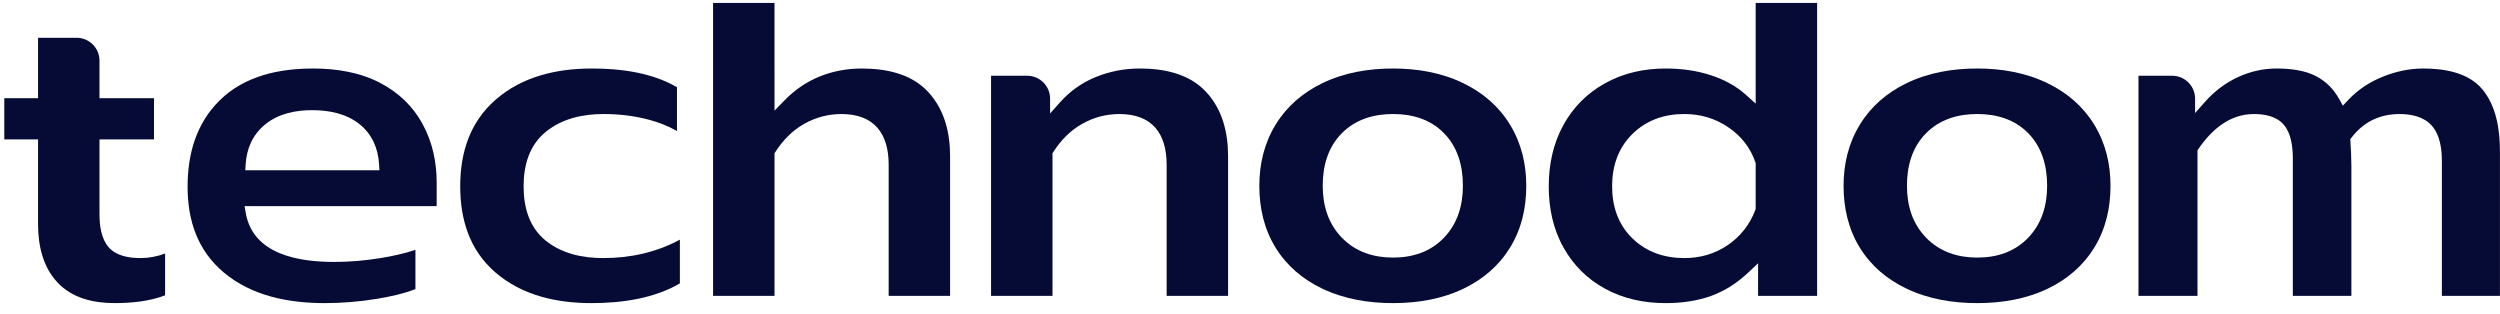
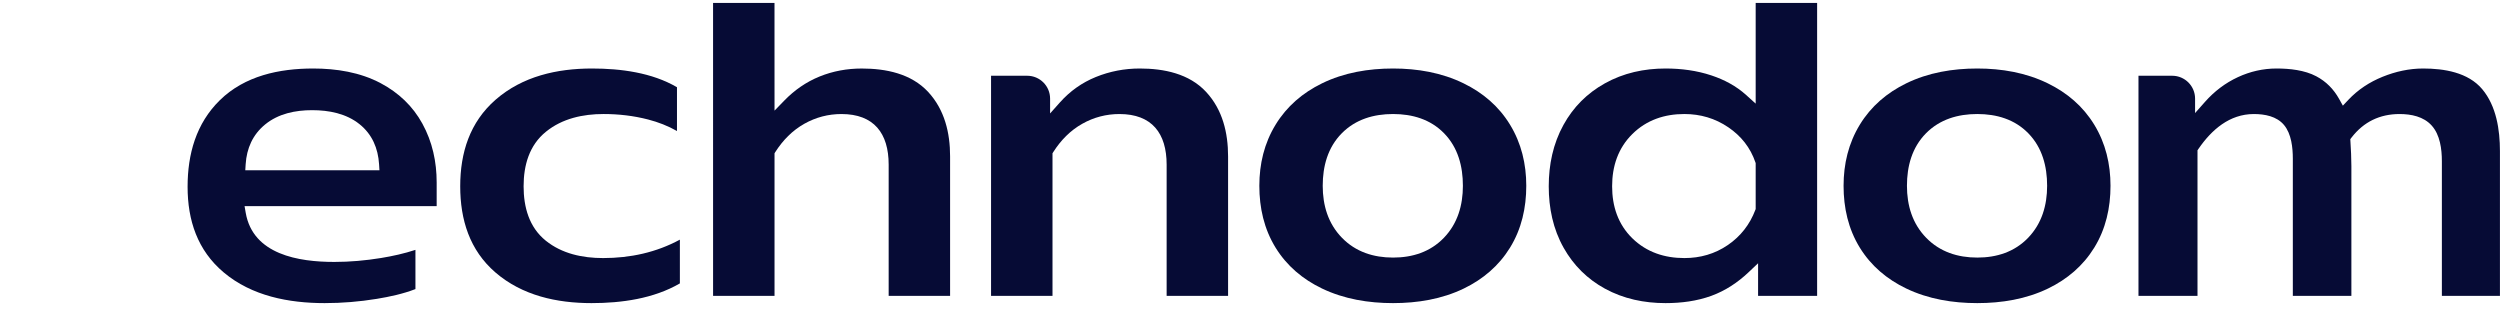
<svg xmlns="http://www.w3.org/2000/svg" width="159" height="20" viewBox="0 0 159 20" fill="none">
  <path fill-rule="evenodd" clip-rule="evenodd" d="M136.007 4.817V18.817H139.761V9.558L139.825 9.465C140.658 8.251 141.801 7.253 143.345 7.253C144.036 7.253 144.797 7.392 145.264 7.95C145.735 8.512 145.824 9.395 145.824 10.1V18.817H149.548V10.56C149.548 10.037 149.519 9.509 149.487 8.987L149.479 8.851L149.562 8.743C150.328 7.751 151.356 7.253 152.609 7.253C153.352 7.253 154.139 7.41 154.657 7.986C155.19 8.578 155.303 9.489 155.303 10.253V18.818H158.996V9.609C158.996 8.256 158.768 6.74 157.868 5.67C156.968 4.598 155.435 4.357 154.112 4.357C153.221 4.357 152.357 4.55 151.533 4.883C150.7 5.22 149.96 5.705 149.345 6.36L149.006 6.72L148.765 6.288C148.419 5.669 147.943 5.184 147.316 4.852C146.57 4.456 145.617 4.357 144.786 4.357C143.928 4.357 143.109 4.546 142.331 4.906C141.525 5.28 140.83 5.81 140.241 6.475L139.607 7.19V6.27C139.607 5.47 138.955 4.818 138.155 4.818H136.007L136.007 4.817Z" fill="#060B35" />
  <path fill-rule="evenodd" clip-rule="evenodd" d="M125.755 19.278C127.303 19.278 128.857 19.027 130.26 18.348C131.48 17.756 132.479 16.909 133.193 15.754C133.931 14.557 134.228 13.214 134.228 11.817C134.228 10.431 133.918 9.113 133.192 7.926C132.477 6.758 131.471 5.902 130.243 5.302C128.843 4.618 127.303 4.357 125.754 4.357C124.198 4.357 122.643 4.614 121.235 5.302C120.007 5.902 119.002 6.758 118.287 7.926C117.561 9.113 117.251 10.431 117.251 11.817C117.251 13.214 117.548 14.557 118.286 15.754C119.002 16.912 120.008 17.758 121.233 18.347C122.643 19.025 124.2 19.278 125.754 19.278H125.755ZM125.755 16.382C124.514 16.382 123.38 16.022 122.504 15.122C121.624 14.219 121.282 13.062 121.282 11.817C121.282 10.573 121.6 9.383 122.49 8.48C123.372 7.587 124.525 7.252 125.754 7.252C126.983 7.252 128.134 7.586 129.005 8.482C129.887 9.387 130.197 10.579 130.197 11.817C130.197 13.054 129.863 14.213 128.992 15.121C128.124 16.024 126.992 16.382 125.754 16.382H125.755Z" fill="#060B35" />
  <path fill-rule="evenodd" clip-rule="evenodd" d="M111.814 18.817H115.569V0.185H111.661V6.59L111.055 6.043C110.42 5.468 109.663 5.069 108.853 4.799C107.911 4.484 106.92 4.357 105.93 4.357C104.567 4.357 103.254 4.638 102.058 5.308C100.933 5.938 100.06 6.814 99.437 7.943C98.772 9.149 98.5 10.478 98.5 11.848C98.5 13.222 98.77 14.561 99.451 15.765C100.079 16.878 100.95 17.742 102.07 18.356C103.264 19.01 104.576 19.278 105.93 19.278C106.92 19.278 107.925 19.152 108.857 18.809C109.742 18.483 110.52 17.967 111.203 17.321L111.814 16.743V18.817ZM107.127 16.413C105.87 16.413 104.729 16.044 103.821 15.16C102.904 14.266 102.531 13.115 102.531 11.848C102.531 10.577 102.906 9.424 103.82 8.522C104.727 7.627 105.868 7.252 107.127 7.252C108.142 7.252 109.082 7.525 109.923 8.097C110.736 8.65 111.323 9.388 111.642 10.32L111.661 10.377V13.295L111.637 13.358C111.287 14.278 110.706 15.026 109.893 15.583C109.064 16.151 108.131 16.413 107.127 16.413L107.127 16.413Z" fill="#060B35" />
  <path fill-rule="evenodd" clip-rule="evenodd" d="M88.598 19.278C90.146 19.278 91.701 19.027 93.103 18.348C94.323 17.756 95.322 16.909 96.036 15.754C96.774 14.557 97.071 13.214 97.071 11.817C97.071 10.431 96.761 9.113 96.035 7.926C95.321 6.758 94.315 5.902 93.086 5.302C91.687 4.618 90.147 4.357 88.598 4.357C87.041 4.357 85.486 4.614 84.078 5.302C82.85 5.902 81.845 6.758 81.13 7.926C80.403 9.113 80.094 10.431 80.094 11.817C80.094 13.214 80.391 14.557 81.129 15.754C81.845 16.912 82.851 17.758 84.076 18.347C85.487 19.025 87.043 19.278 88.598 19.278H88.598ZM88.598 16.382C87.357 16.382 86.223 16.022 85.347 15.122C84.468 14.219 84.125 13.062 84.125 11.817C84.125 10.573 84.443 9.383 85.334 8.48C86.215 7.587 87.368 7.252 88.598 7.252C89.826 7.252 90.977 7.586 91.849 8.482C92.73 9.387 93.04 10.579 93.04 11.817C93.04 13.054 92.707 14.213 91.835 15.121C90.967 16.024 89.835 16.382 88.598 16.382H88.598Z" fill="#060B35" />
  <path fill-rule="evenodd" clip-rule="evenodd" d="M63.031 4.817V18.817H66.939V9.748L66.996 9.659C67.468 8.92 68.073 8.297 68.842 7.867C69.572 7.457 70.36 7.253 71.198 7.253C73.258 7.253 74.198 8.475 74.198 10.468V18.818H78.106V9.946C78.106 8.443 77.756 6.979 76.714 5.852C75.631 4.679 74.02 4.357 72.486 4.357C71.521 4.357 70.587 4.535 69.693 4.898C68.81 5.257 68.053 5.796 67.418 6.506L66.786 7.215V6.271C66.786 5.47 66.133 4.818 65.333 4.818H63.032L63.031 4.817Z" fill="#060B35" />
-   <path fill-rule="evenodd" clip-rule="evenodd" d="M45.351 0.185L45.352 18.818H49.26V9.749L49.316 9.659C49.789 8.921 50.394 8.298 51.163 7.867C51.893 7.458 52.681 7.253 53.518 7.253C55.579 7.253 56.519 8.475 56.519 10.468V18.818H60.426V9.946C60.426 8.444 60.077 6.979 59.035 5.852C57.952 4.679 56.341 4.358 54.807 4.358C53.882 4.358 52.979 4.519 52.121 4.868C51.268 5.215 50.523 5.736 49.882 6.396L49.26 7.036L49.258 0.185L45.351 0.185Z" fill="#060B35" />
+   <path fill-rule="evenodd" clip-rule="evenodd" d="M45.351 0.185L45.352 18.818H49.26V9.749L49.316 9.659C49.789 8.921 50.394 8.298 51.163 7.867C51.893 7.458 52.681 7.253 53.518 7.253C55.579 7.253 56.519 8.475 56.519 10.468V18.818H60.426V9.946C60.426 8.444 60.077 6.979 59.035 5.852C57.952 4.679 56.341 4.358 54.807 4.358C53.882 4.358 52.979 4.519 52.121 4.868C51.268 5.215 50.523 5.736 49.882 6.396L49.26 7.036L49.258 0.185L45.351 0.185" fill="#060B35" />
  <path fill-rule="evenodd" clip-rule="evenodd" d="M43.24 18.024V15.242C41.737 16.056 40.086 16.413 38.357 16.413C37.054 16.413 35.743 16.14 34.708 15.305C33.647 14.448 33.301 13.168 33.301 11.848C33.301 10.517 33.656 9.239 34.724 8.376C35.764 7.534 37.074 7.252 38.387 7.252C39.344 7.252 40.297 7.361 41.224 7.601C41.866 7.768 42.483 8.006 43.056 8.333V5.548C41.462 4.613 39.465 4.357 37.651 4.357C35.431 4.357 33.234 4.849 31.523 6.339C29.881 7.77 29.27 9.707 29.27 11.848C29.27 13.974 29.867 15.91 31.507 17.326C33.214 18.799 35.414 19.278 37.62 19.278C39.521 19.278 41.571 18.997 43.24 18.024H43.24Z" fill="#060B35" />
  <path fill-rule="evenodd" clip-rule="evenodd" d="M26.422 18.385V15.891C25.711 16.126 24.969 16.289 24.235 16.409C23.252 16.569 22.258 16.659 21.262 16.659C19.005 16.659 16.091 16.197 15.628 13.537L15.555 13.112H27.772V11.603C27.772 10.288 27.5 9.023 26.865 7.866C26.248 6.742 25.351 5.899 24.221 5.296C22.904 4.594 21.39 4.357 19.913 4.357C17.762 4.357 15.569 4.82 13.984 6.371C12.469 7.854 11.931 9.804 11.931 11.879C11.931 14.018 12.562 15.924 14.225 17.323C16.012 18.828 18.37 19.278 20.649 19.278C21.76 19.278 22.869 19.186 23.965 19.007C24.778 18.874 25.644 18.688 26.422 18.385H26.422ZM24.133 10.831H15.6L15.624 10.445C15.689 9.435 16.072 8.563 16.861 7.917C17.703 7.227 18.785 7.007 19.851 7.007C20.918 7.007 22.019 7.217 22.869 7.9C23.67 8.543 24.045 9.43 24.109 10.446L24.133 10.831V10.831Z" fill="#060B35" />
-   <path fill-rule="evenodd" clip-rule="evenodd" d="M10.5 18.783V16.123C10 16.314 9.476 16.413 8.93 16.413C8.221 16.413 7.397 16.287 6.907 15.72C6.429 15.168 6.328 14.329 6.328 13.627V8.865H9.795V6.246H6.328V3.856C6.328 3.055 5.673 2.403 4.875 2.403H2.42V6.245H0.273V8.864H2.42V14.24C2.42 15.589 2.71 16.953 3.657 17.965C4.605 18.979 5.964 19.277 7.304 19.277C8.358 19.277 9.502 19.167 10.5 18.783Z" fill="#060B35" />
</svg>